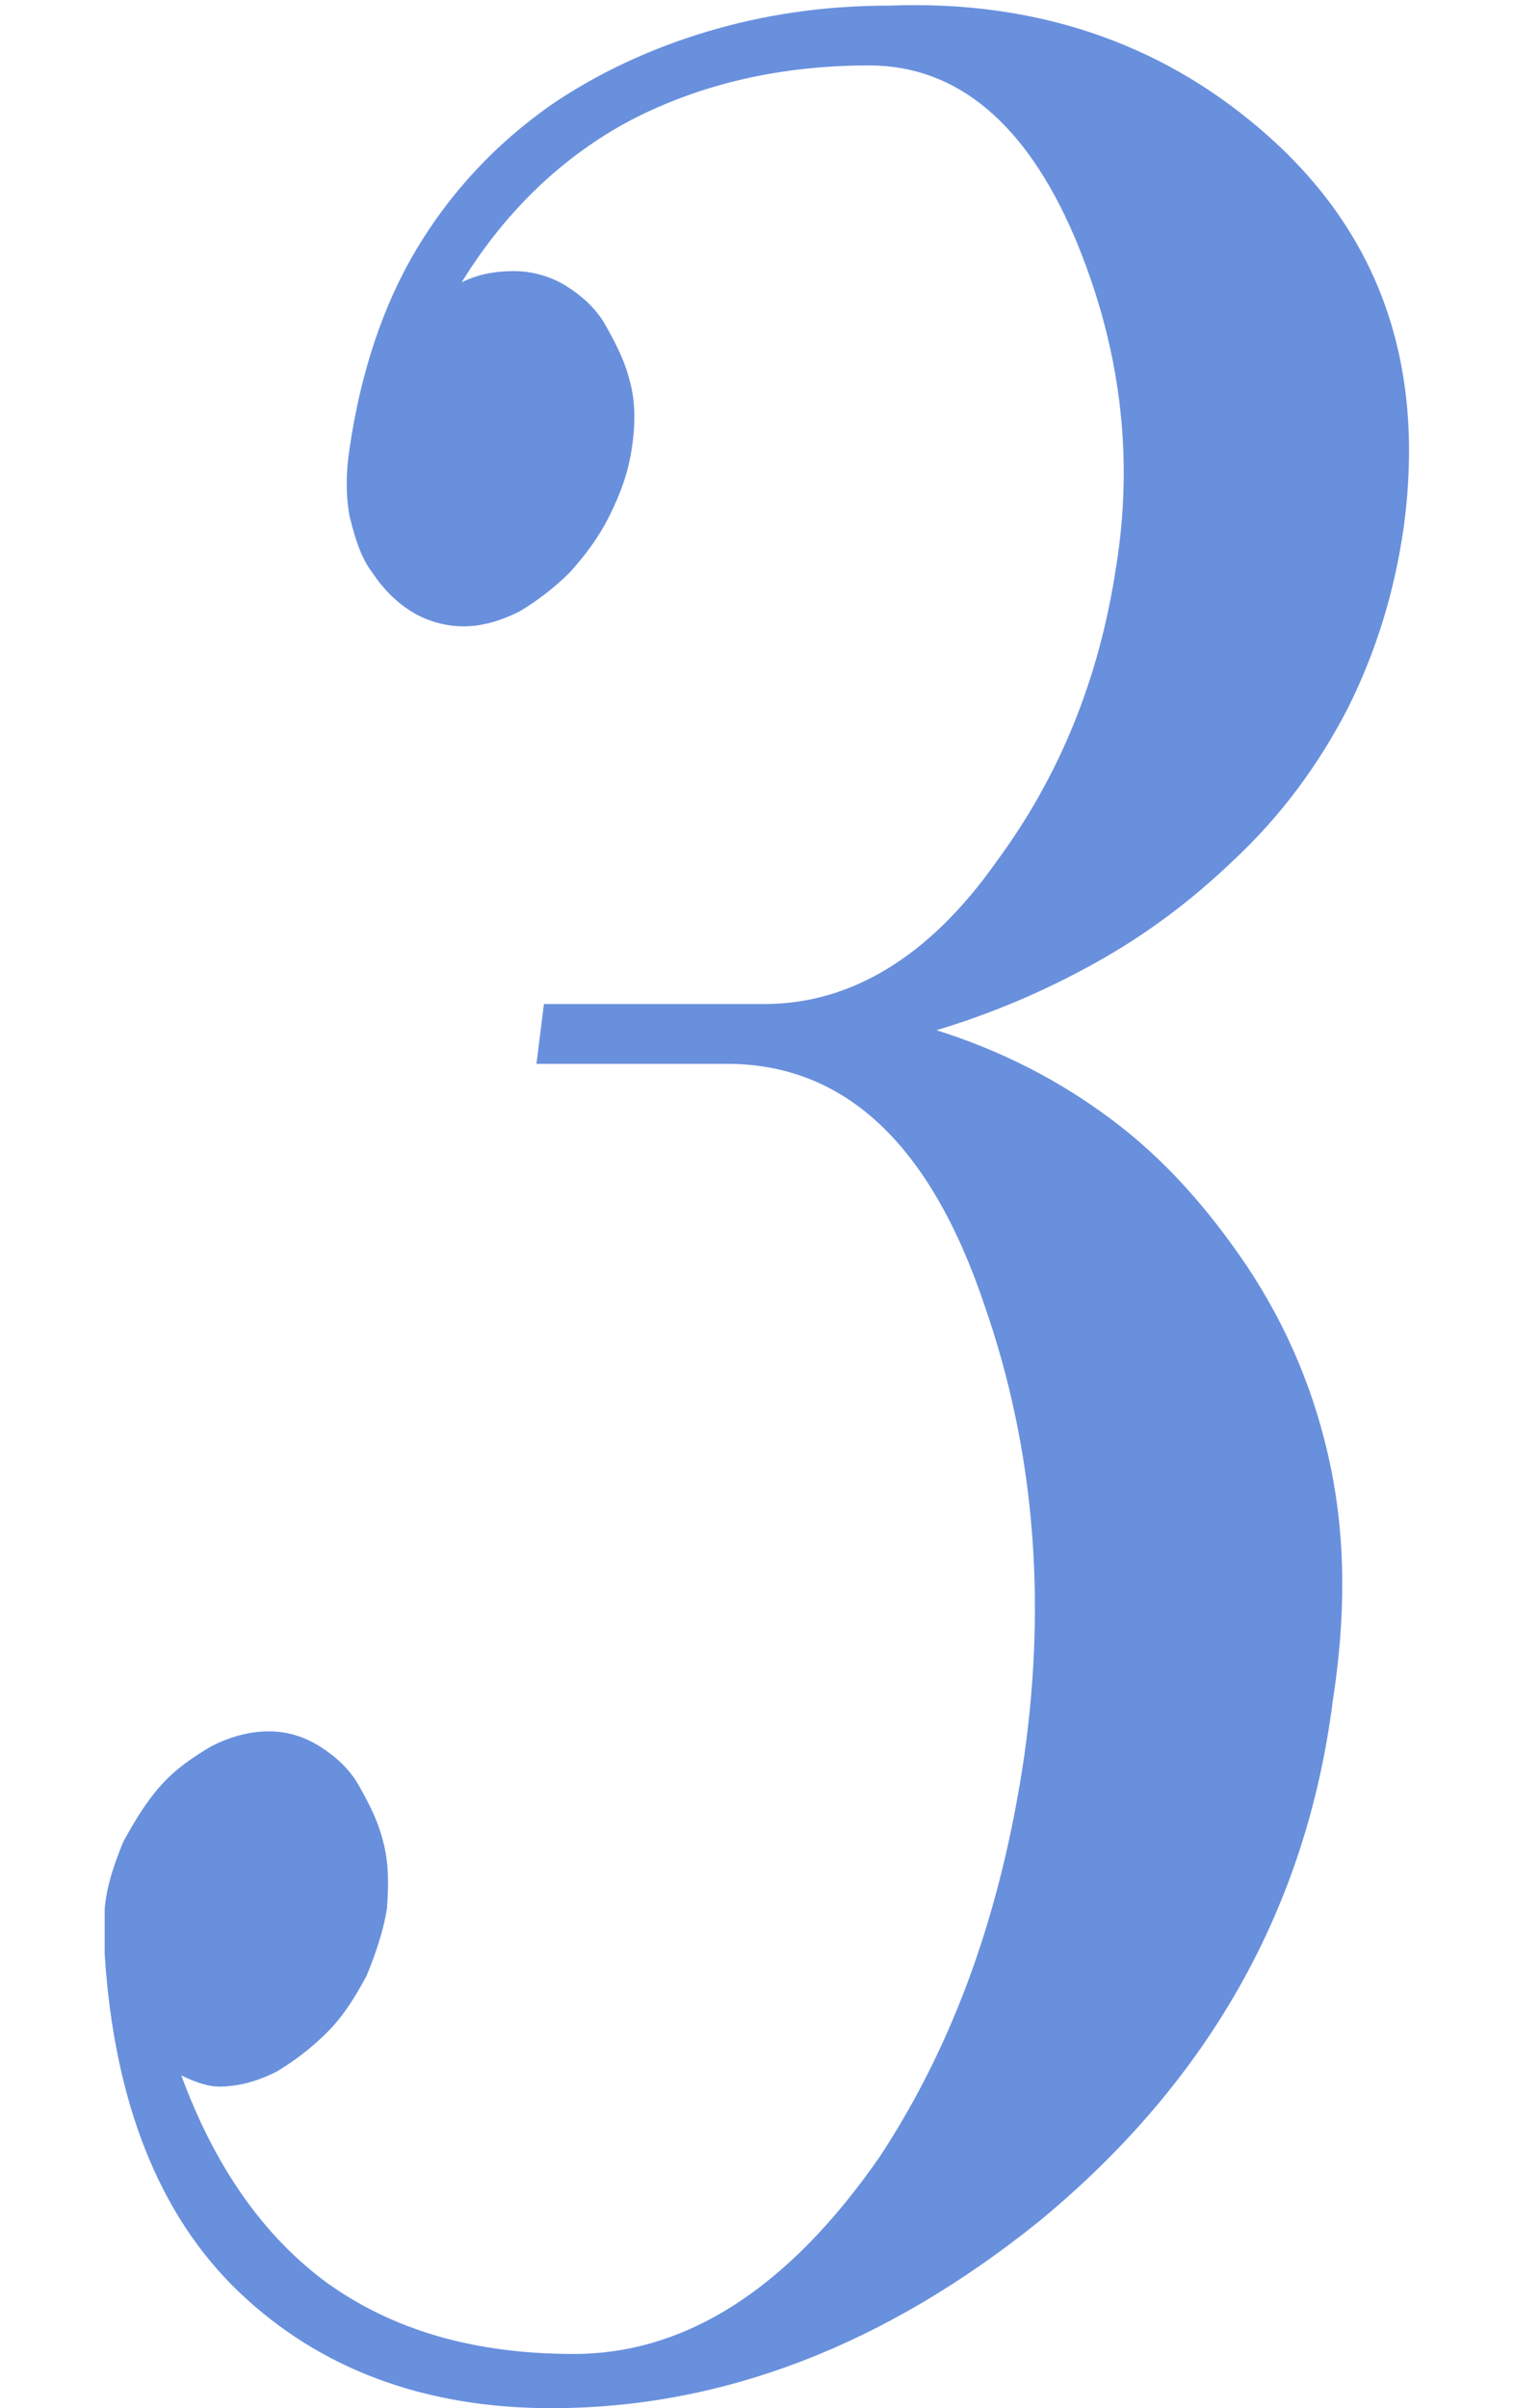
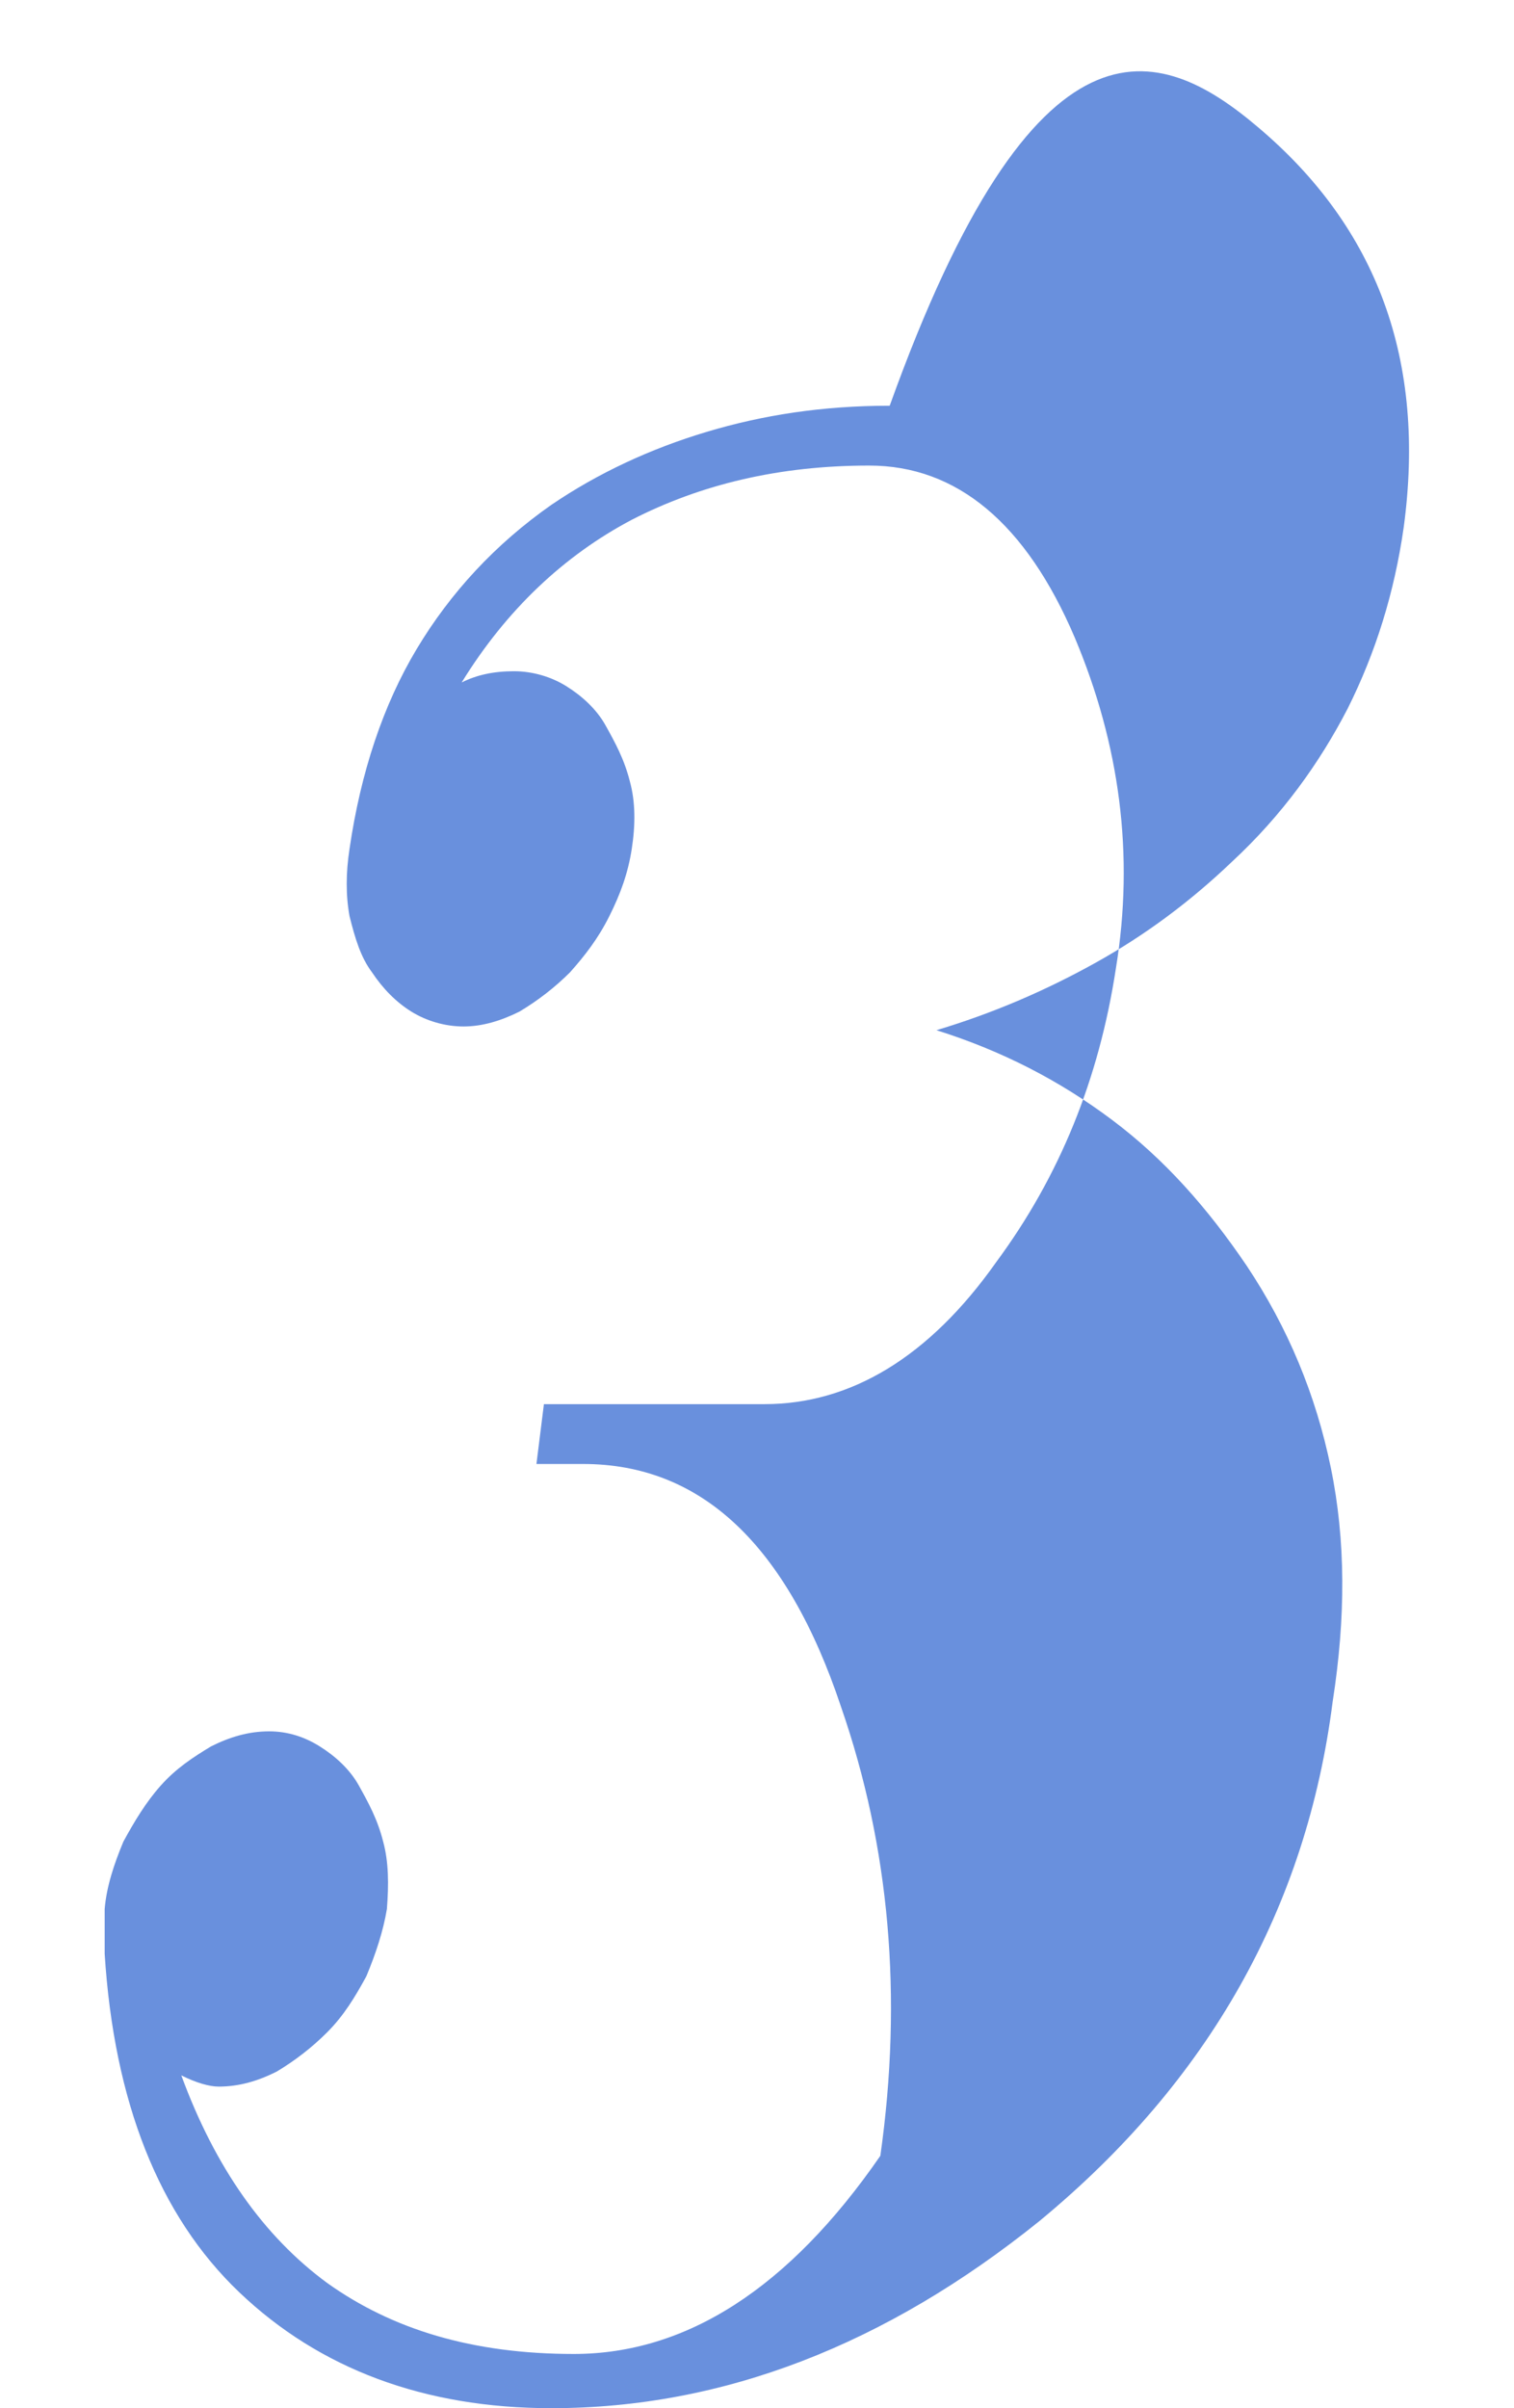
<svg xmlns="http://www.w3.org/2000/svg" version="1.1" id="レイヤー_1" x="0px" y="0px" viewBox="0 0 81 128.8" style="enable-background:new 0 0 81 128.8;" xml:space="preserve">
  <style type="text/css">
	.st0{opacity:0.7;}
	.st1{fill:#2961CF;}
</style>
  <g class="st0">
    <g>
      <g>
-         <path class="st1" d="M71.3,91c-1.4,11-6.6,20.3-15.7,27.8c-8.2,6.6-16.9,10-26.1,10c-6.8,0-12.4-2.1-16.7-6.2s-6.7-10.2-7.2-18.1     v-2.4c0.1-1.2,0.5-2.4,1-3.6c0.6-1.1,1.2-2.1,2-3s1.7-1.5,2.7-2.1c1-0.5,2-0.8,3.1-0.8c1,0,1.9,0.3,2.7,0.8     c0.8,0.5,1.6,1.2,2.1,2.1s1,1.8,1.3,3c0.3,1.1,0.3,2.3,0.2,3.6c-0.2,1.2-0.6,2.4-1.1,3.6c-0.6,1.1-1.2,2.1-2.1,3     c-0.8,0.8-1.7,1.5-2.7,2.1c-1,0.5-2,0.8-3.1,0.8c-0.5,0-1.2-0.2-2-0.6c1.8,4.9,4.4,8.6,7.8,11.1c3.5,2.5,7.8,3.8,13.2,3.8     c6,0,11.5-3.5,16.4-10.6c4-6.1,6.5-13.2,7.7-21.4c1.2-8.5,0.5-16.5-2.1-24c-2.9-8.7-7.5-13-13.8-13H28.7l0.4-3.2h11.8     c4.6,0,8.8-2.5,12.4-7.6c3.4-4.6,5.5-9.8,6.4-15.7c1-6.1,0.2-12-2.2-17.7c-2.6-6.1-6.3-9.2-11-9.2c-4.8,0-9,1-12.7,2.9     c-3.6,1.9-6.7,4.8-9.1,8.7c0.8-0.4,1.7-0.6,2.8-0.6c1,0,2,0.3,2.8,0.8c0.8,0.5,1.6,1.2,2.1,2.1s1,1.8,1.3,3     c0.3,1.1,0.3,2.3,0.1,3.6s-0.6,2.4-1.2,3.6s-1.3,2.1-2.1,3c-0.8,0.8-1.7,1.5-2.7,2.1c-1,0.5-2,0.8-3,0.8c-1,0-2-0.3-2.8-0.8     c-0.8-0.5-1.5-1.2-2.1-2.1c-0.6-0.8-0.9-1.8-1.2-3c-0.2-1.1-0.2-2.3,0-3.6c0.6-4.1,1.8-7.7,3.6-10.7c1.8-3,4.2-5.6,7.2-7.7     c2.5-1.7,5.3-3,8.3-3.9c3-0.9,6.2-1.4,9.8-1.4C55.4,0,62,2.3,67.3,6.8c6.4,5.4,9,12.5,7.8,21.4c-0.5,3.5-1.5,6.7-3,9.7     c-1.5,2.9-3.5,5.7-6.2,8.2c-2.2,2.1-4.6,3.9-7.3,5.4s-5.5,2.7-8.5,3.6c3.5,1.1,6.6,2.7,9.4,4.8s5.1,4.7,7.2,7.8     c2.2,3.3,3.7,6.9,4.5,10.8S72,86.5,71.3,91z" />
+         <path class="st1" d="M71.3,91c-1.4,11-6.6,20.3-15.7,27.8c-8.2,6.6-16.9,10-26.1,10c-6.8,0-12.4-2.1-16.7-6.2s-6.7-10.2-7.2-18.1     v-2.4c0.1-1.2,0.5-2.4,1-3.6c0.6-1.1,1.2-2.1,2-3s1.7-1.5,2.7-2.1c1-0.5,2-0.8,3.1-0.8c1,0,1.9,0.3,2.7,0.8     c0.8,0.5,1.6,1.2,2.1,2.1s1,1.8,1.3,3c0.3,1.1,0.3,2.3,0.2,3.6c-0.2,1.2-0.6,2.4-1.1,3.6c-0.6,1.1-1.2,2.1-2.1,3     c-0.8,0.8-1.7,1.5-2.7,2.1c-1,0.5-2,0.8-3.1,0.8c-0.5,0-1.2-0.2-2-0.6c1.8,4.9,4.4,8.6,7.8,11.1c3.5,2.5,7.8,3.8,13.2,3.8     c6,0,11.5-3.5,16.4-10.6c1.2-8.5,0.5-16.5-2.1-24c-2.9-8.7-7.5-13-13.8-13H28.7l0.4-3.2h11.8     c4.6,0,8.8-2.5,12.4-7.6c3.4-4.6,5.5-9.8,6.4-15.7c1-6.1,0.2-12-2.2-17.7c-2.6-6.1-6.3-9.2-11-9.2c-4.8,0-9,1-12.7,2.9     c-3.6,1.9-6.7,4.8-9.1,8.7c0.8-0.4,1.7-0.6,2.8-0.6c1,0,2,0.3,2.8,0.8c0.8,0.5,1.6,1.2,2.1,2.1s1,1.8,1.3,3     c0.3,1.1,0.3,2.3,0.1,3.6s-0.6,2.4-1.2,3.6s-1.3,2.1-2.1,3c-0.8,0.8-1.7,1.5-2.7,2.1c-1,0.5-2,0.8-3,0.8c-1,0-2-0.3-2.8-0.8     c-0.8-0.5-1.5-1.2-2.1-2.1c-0.6-0.8-0.9-1.8-1.2-3c-0.2-1.1-0.2-2.3,0-3.6c0.6-4.1,1.8-7.7,3.6-10.7c1.8-3,4.2-5.6,7.2-7.7     c2.5-1.7,5.3-3,8.3-3.9c3-0.9,6.2-1.4,9.8-1.4C55.4,0,62,2.3,67.3,6.8c6.4,5.4,9,12.5,7.8,21.4c-0.5,3.5-1.5,6.7-3,9.7     c-1.5,2.9-3.5,5.7-6.2,8.2c-2.2,2.1-4.6,3.9-7.3,5.4s-5.5,2.7-8.5,3.6c3.5,1.1,6.6,2.7,9.4,4.8s5.1,4.7,7.2,7.8     c2.2,3.3,3.7,6.9,4.5,10.8S72,86.5,71.3,91z" />
      </g>
    </g>
  </g>
</svg>